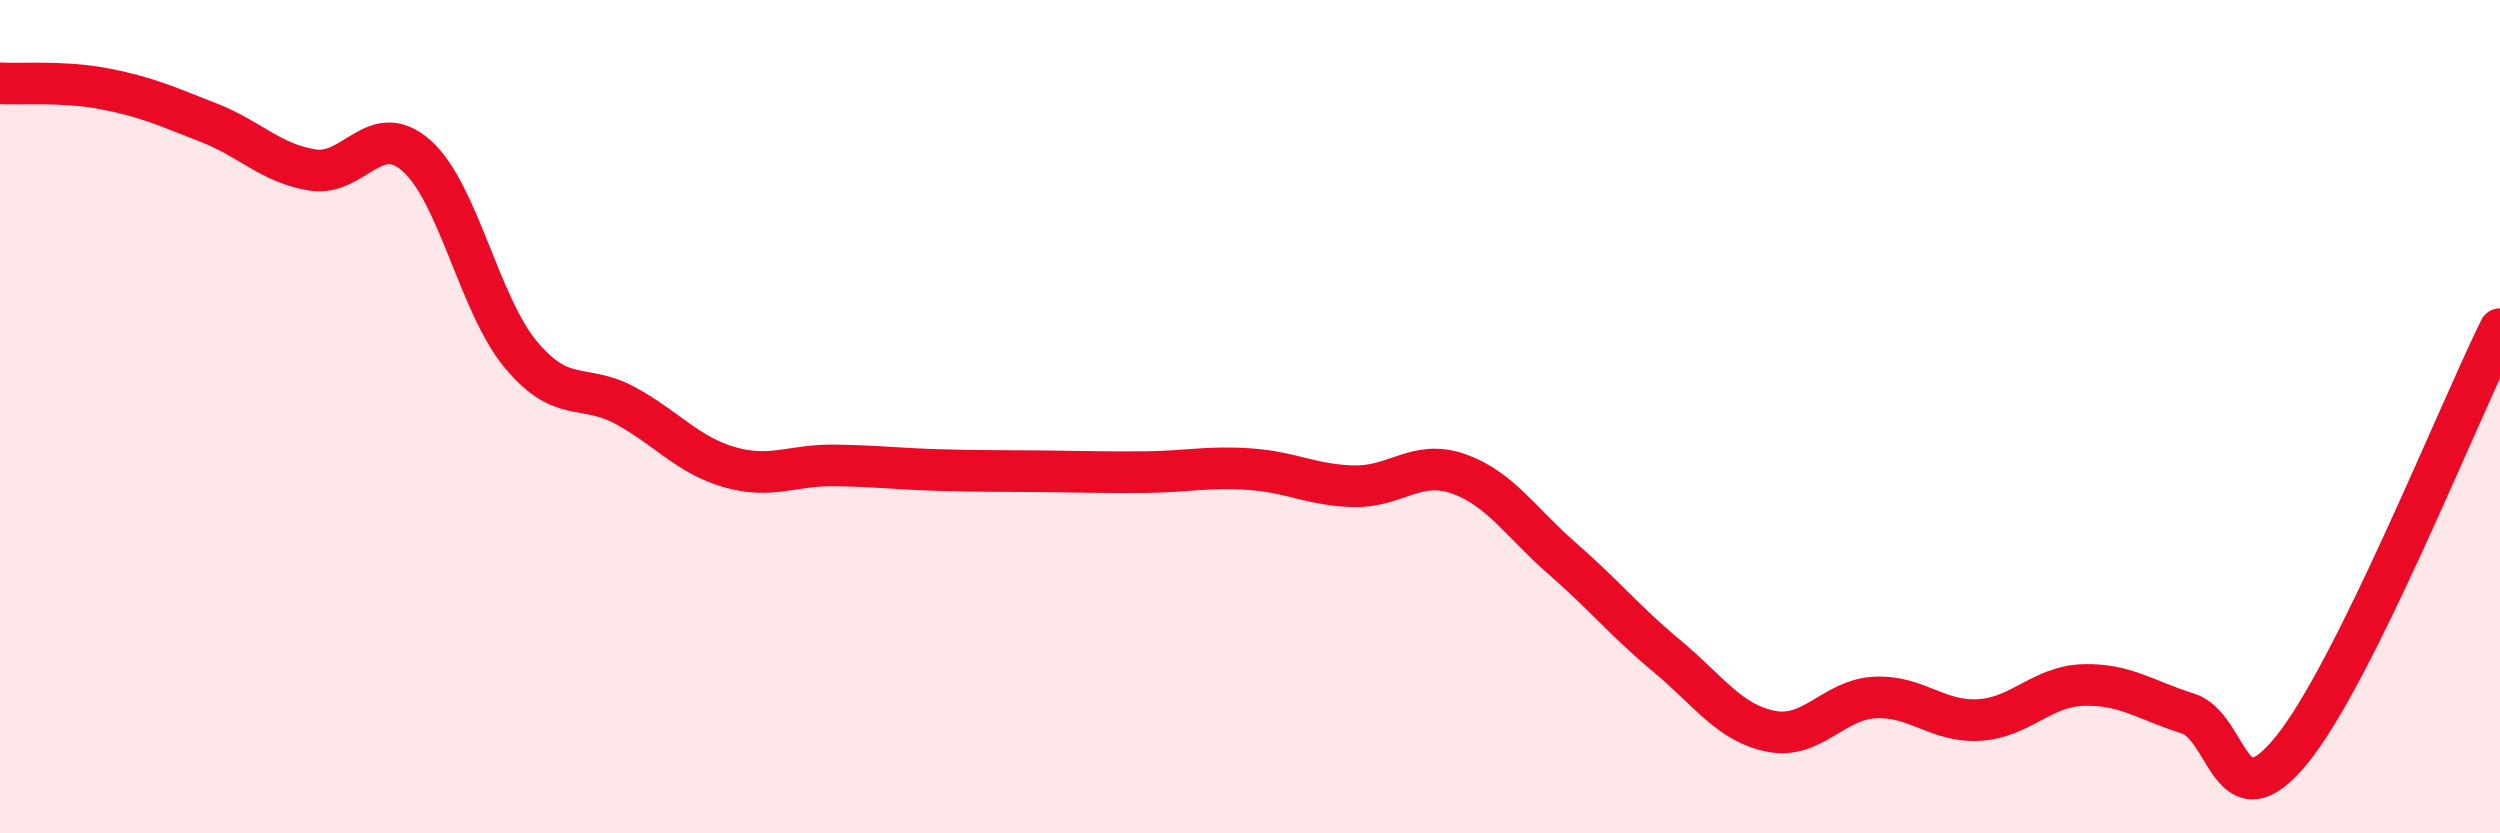
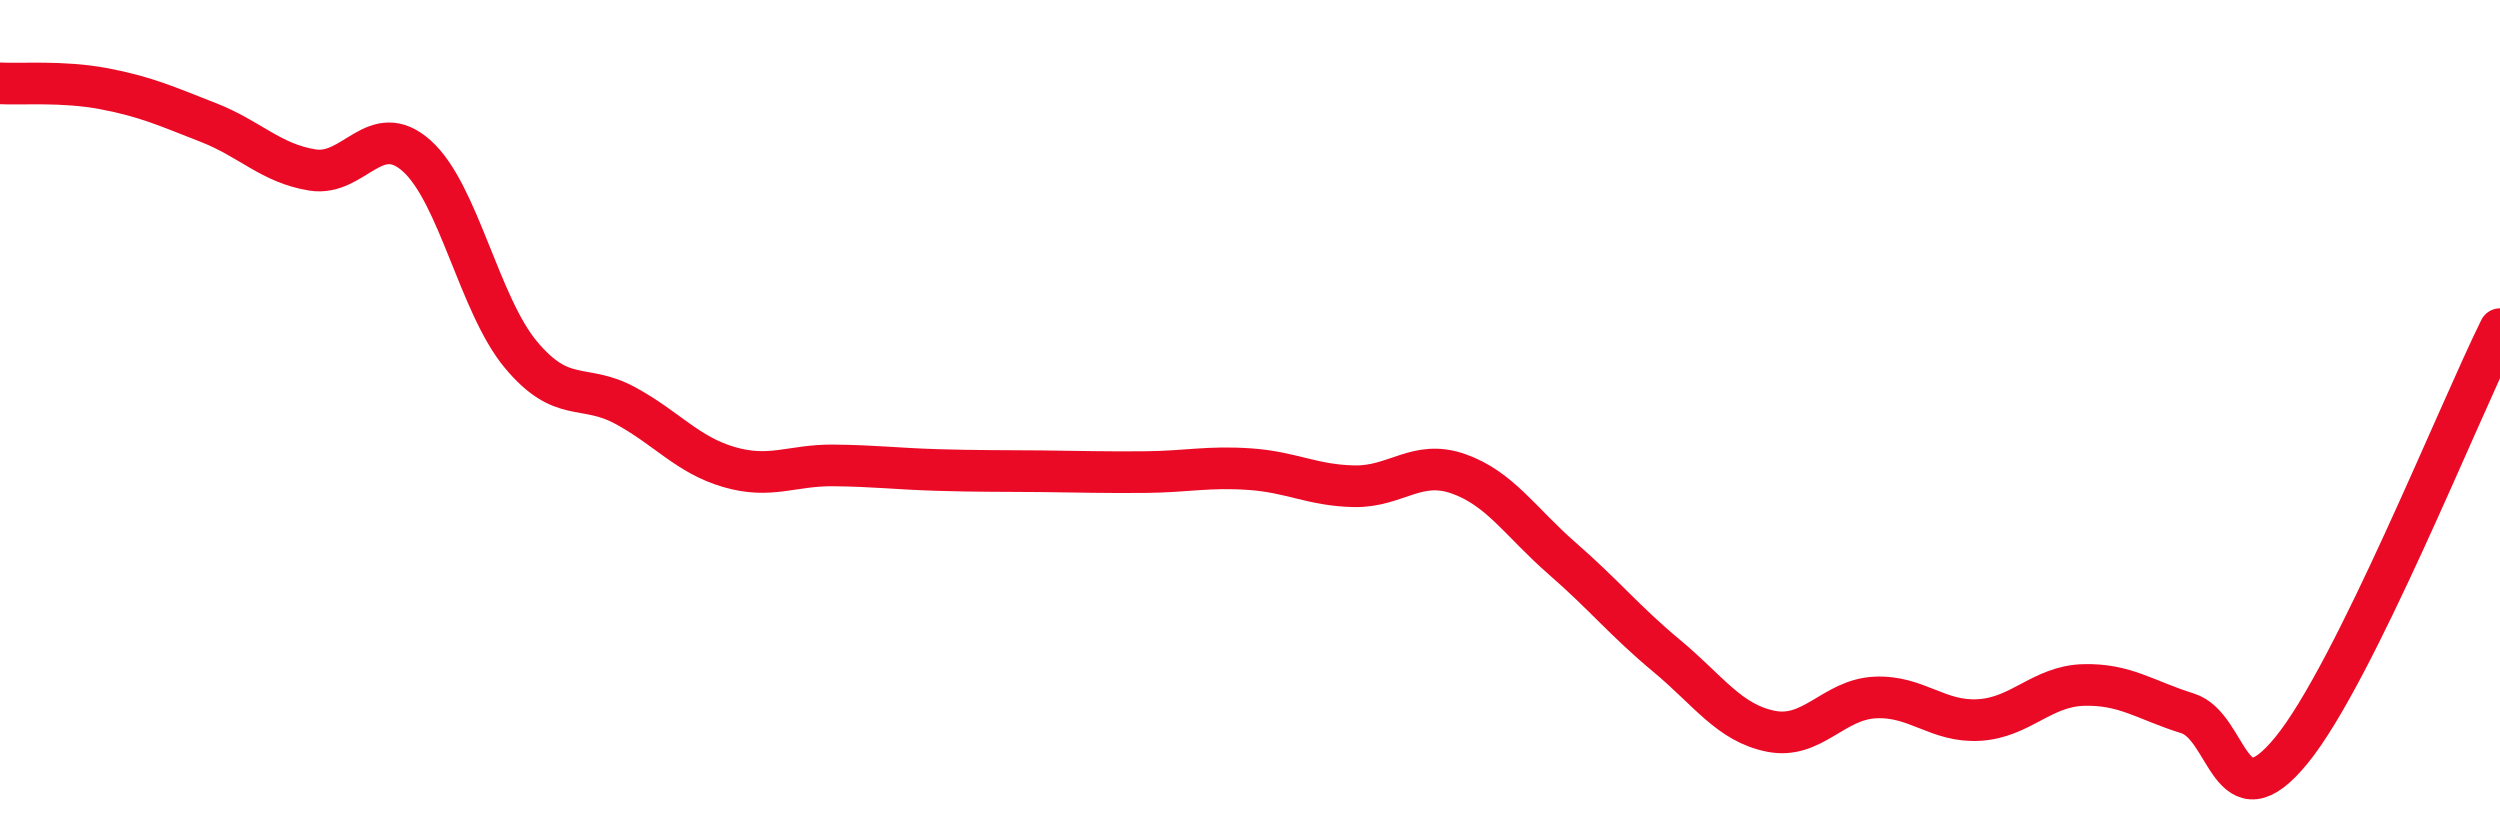
<svg xmlns="http://www.w3.org/2000/svg" width="60" height="20" viewBox="0 0 60 20">
-   <path d="M 0,2 C 0.5,2.03 1.5,1.94 2.5,2.13 C 3.5,2.32 4,2.55 5,2.94 C 6,3.33 6.5,3.92 7.5,4.08 C 8.5,4.24 9,2.85 10,3.74 C 11,4.63 11.5,7.31 12.5,8.51 C 13.5,9.71 14,9.19 15,9.73 C 16,10.27 16.5,10.92 17.5,11.21 C 18.5,11.5 19,11.16 20,11.17 C 21,11.18 21.5,11.25 22.5,11.28 C 23.5,11.31 24,11.3 25,11.31 C 26,11.32 26.5,11.34 27.5,11.33 C 28.5,11.32 29,11.19 30,11.26 C 31,11.33 31.5,11.65 32.5,11.67 C 33.5,11.69 34,11.02 35,11.37 C 36,11.72 36.5,12.54 37.5,13.41 C 38.5,14.28 39,14.91 40,15.74 C 41,16.57 41.5,17.35 42.5,17.55 C 43.5,17.75 44,16.79 45,16.74 C 46,16.69 46.5,17.34 47.5,17.28 C 48.5,17.22 49,16.47 50,16.44 C 51,16.41 51.5,16.81 52.5,17.12 C 53.5,17.43 53.5,19.84 55,18 C 56.5,16.16 59,9.92 60,7.9L60 20L0 20Z" fill="#EB0A25" opacity="0.1" stroke-linecap="round" stroke-linejoin="round" />
  <path d="M 0,2 C 0.5,2.03 1.5,1.94 2.5,2.13 C 3.5,2.32 4,2.55 5,2.94 C 6,3.33 6.5,3.92 7.5,4.08 C 8.5,4.24 9,2.85 10,3.74 C 11,4.63 11.5,7.31 12.5,8.51 C 13.5,9.71 14,9.19 15,9.73 C 16,10.27 16.5,10.92 17.5,11.21 C 18.5,11.5 19,11.16 20,11.17 C 21,11.18 21.5,11.25 22.5,11.28 C 23.5,11.31 24,11.3 25,11.31 C 26,11.32 26.5,11.34 27.5,11.33 C 28.5,11.32 29,11.19 30,11.26 C 31,11.33 31.5,11.65 32.5,11.67 C 33.5,11.69 34,11.02 35,11.37 C 36,11.72 36.5,12.54 37.5,13.41 C 38.5,14.28 39,14.91 40,15.74 C 41,16.57 41.5,17.35 42.5,17.55 C 43.5,17.75 44,16.79 45,16.74 C 46,16.69 46.5,17.34 47.5,17.28 C 48.5,17.22 49,16.47 50,16.44 C 51,16.41 51.5,16.81 52.5,17.12 C 53.5,17.43 53.5,19.84 55,18 C 56.5,16.16 59,9.92 60,7.9" stroke="#EB0A25" stroke-width="1" fill="none" stroke-linecap="round" stroke-linejoin="round" />
</svg>